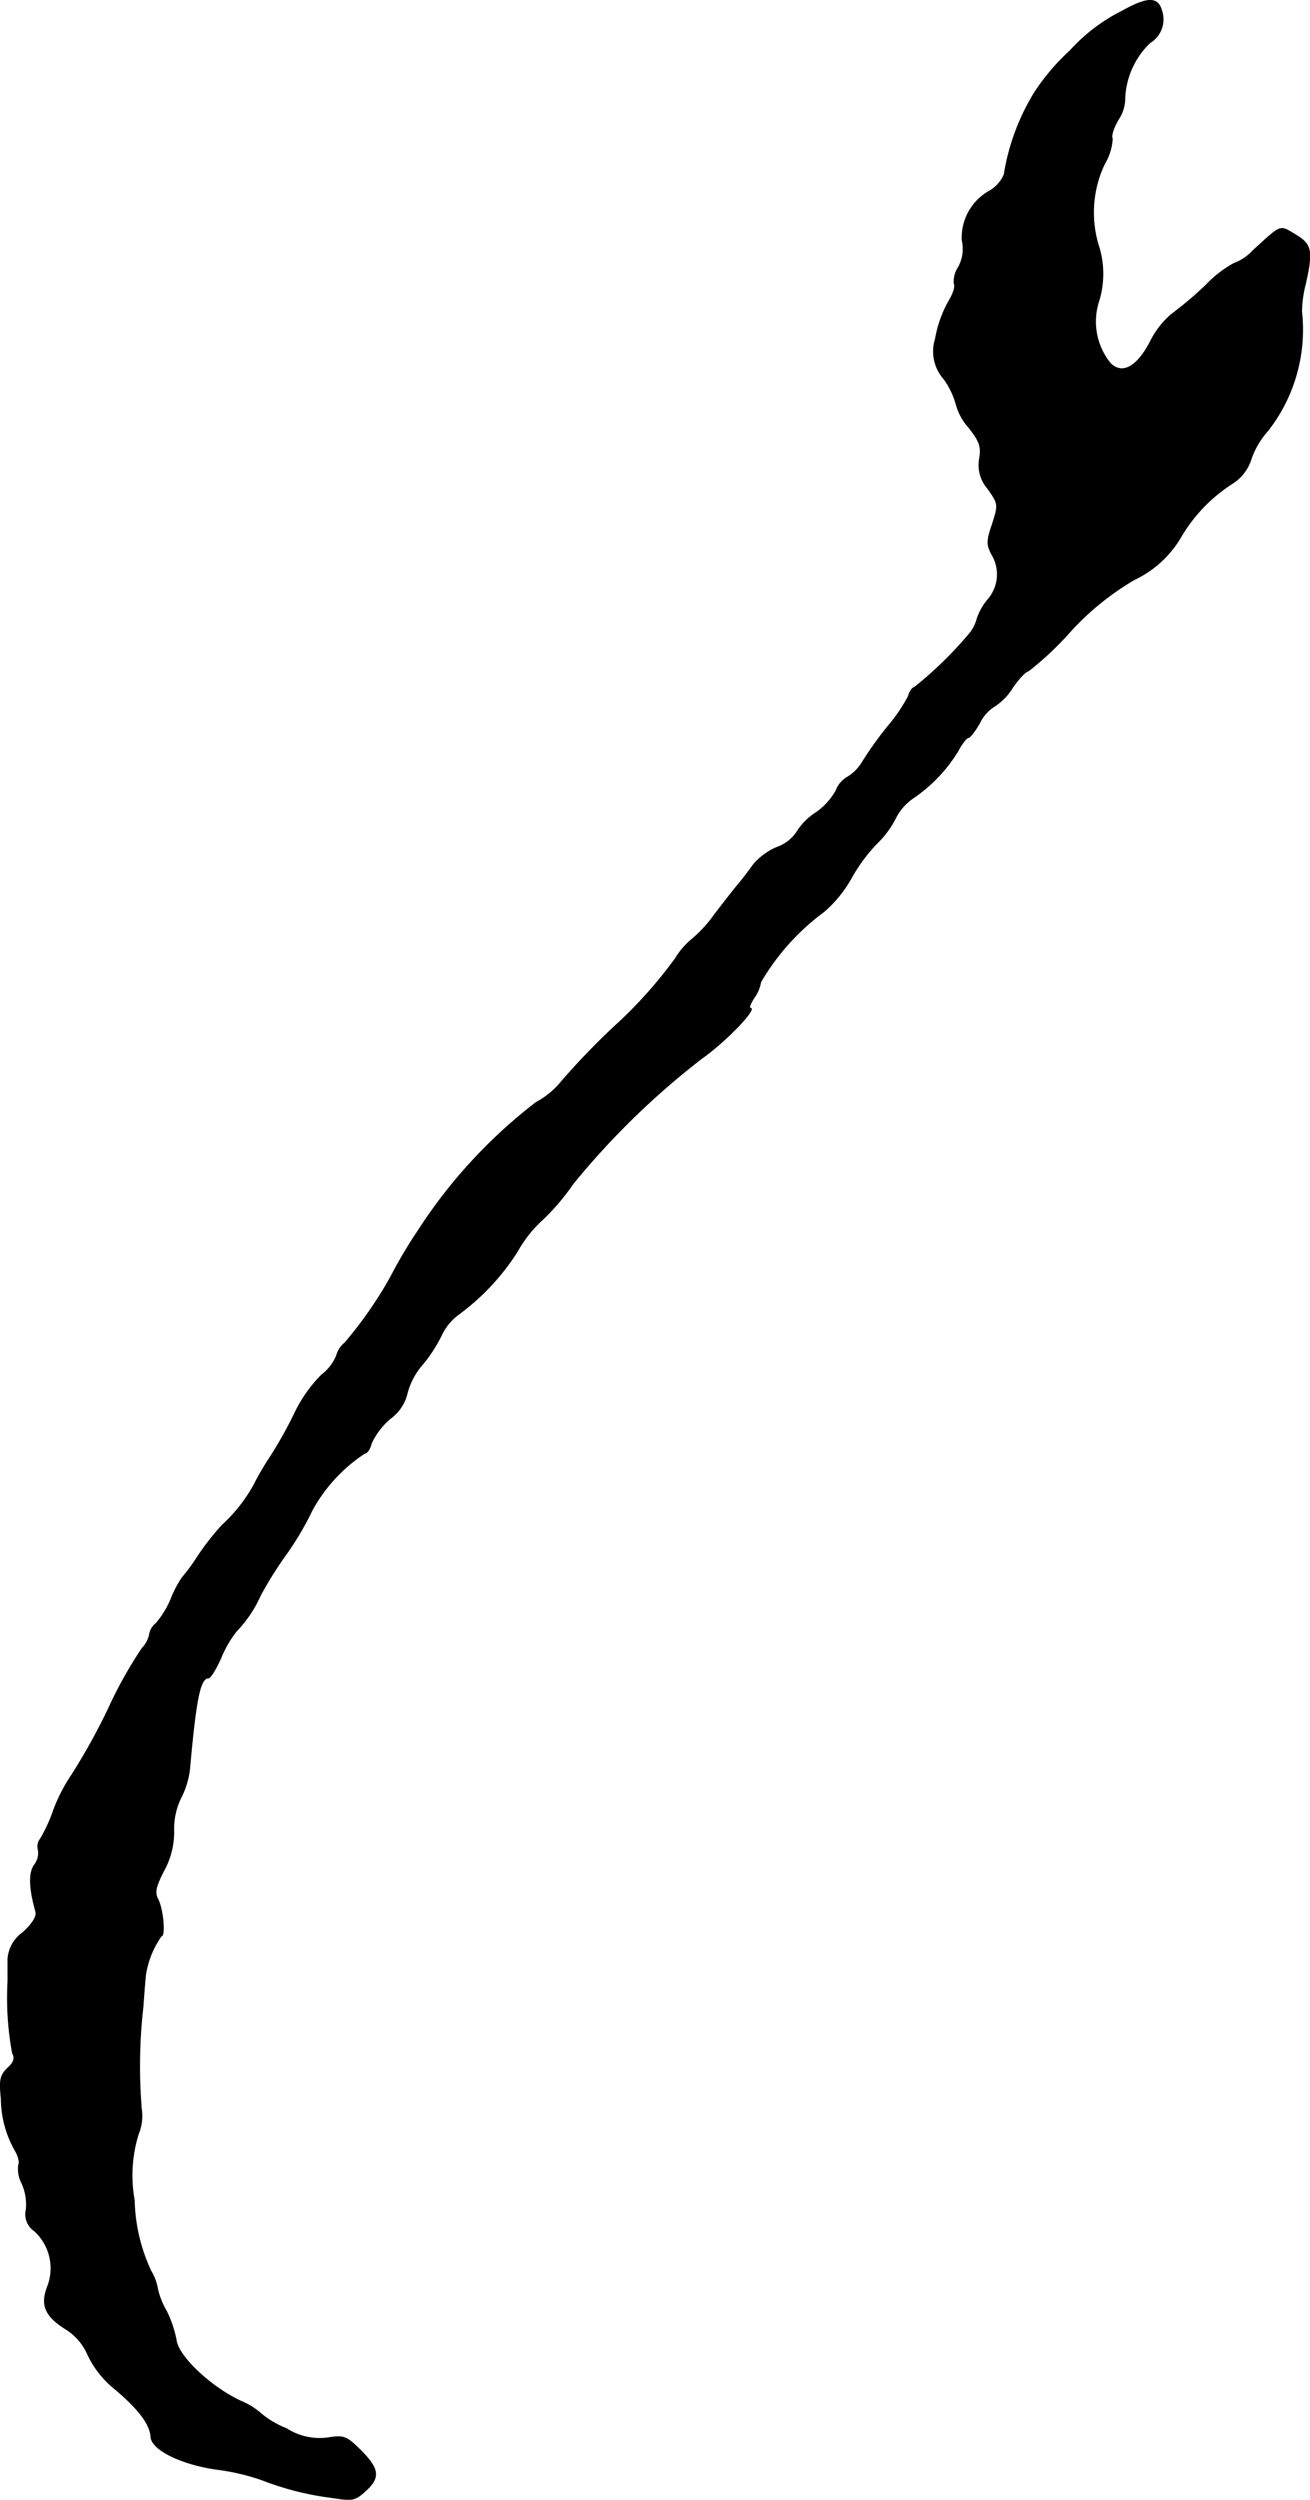
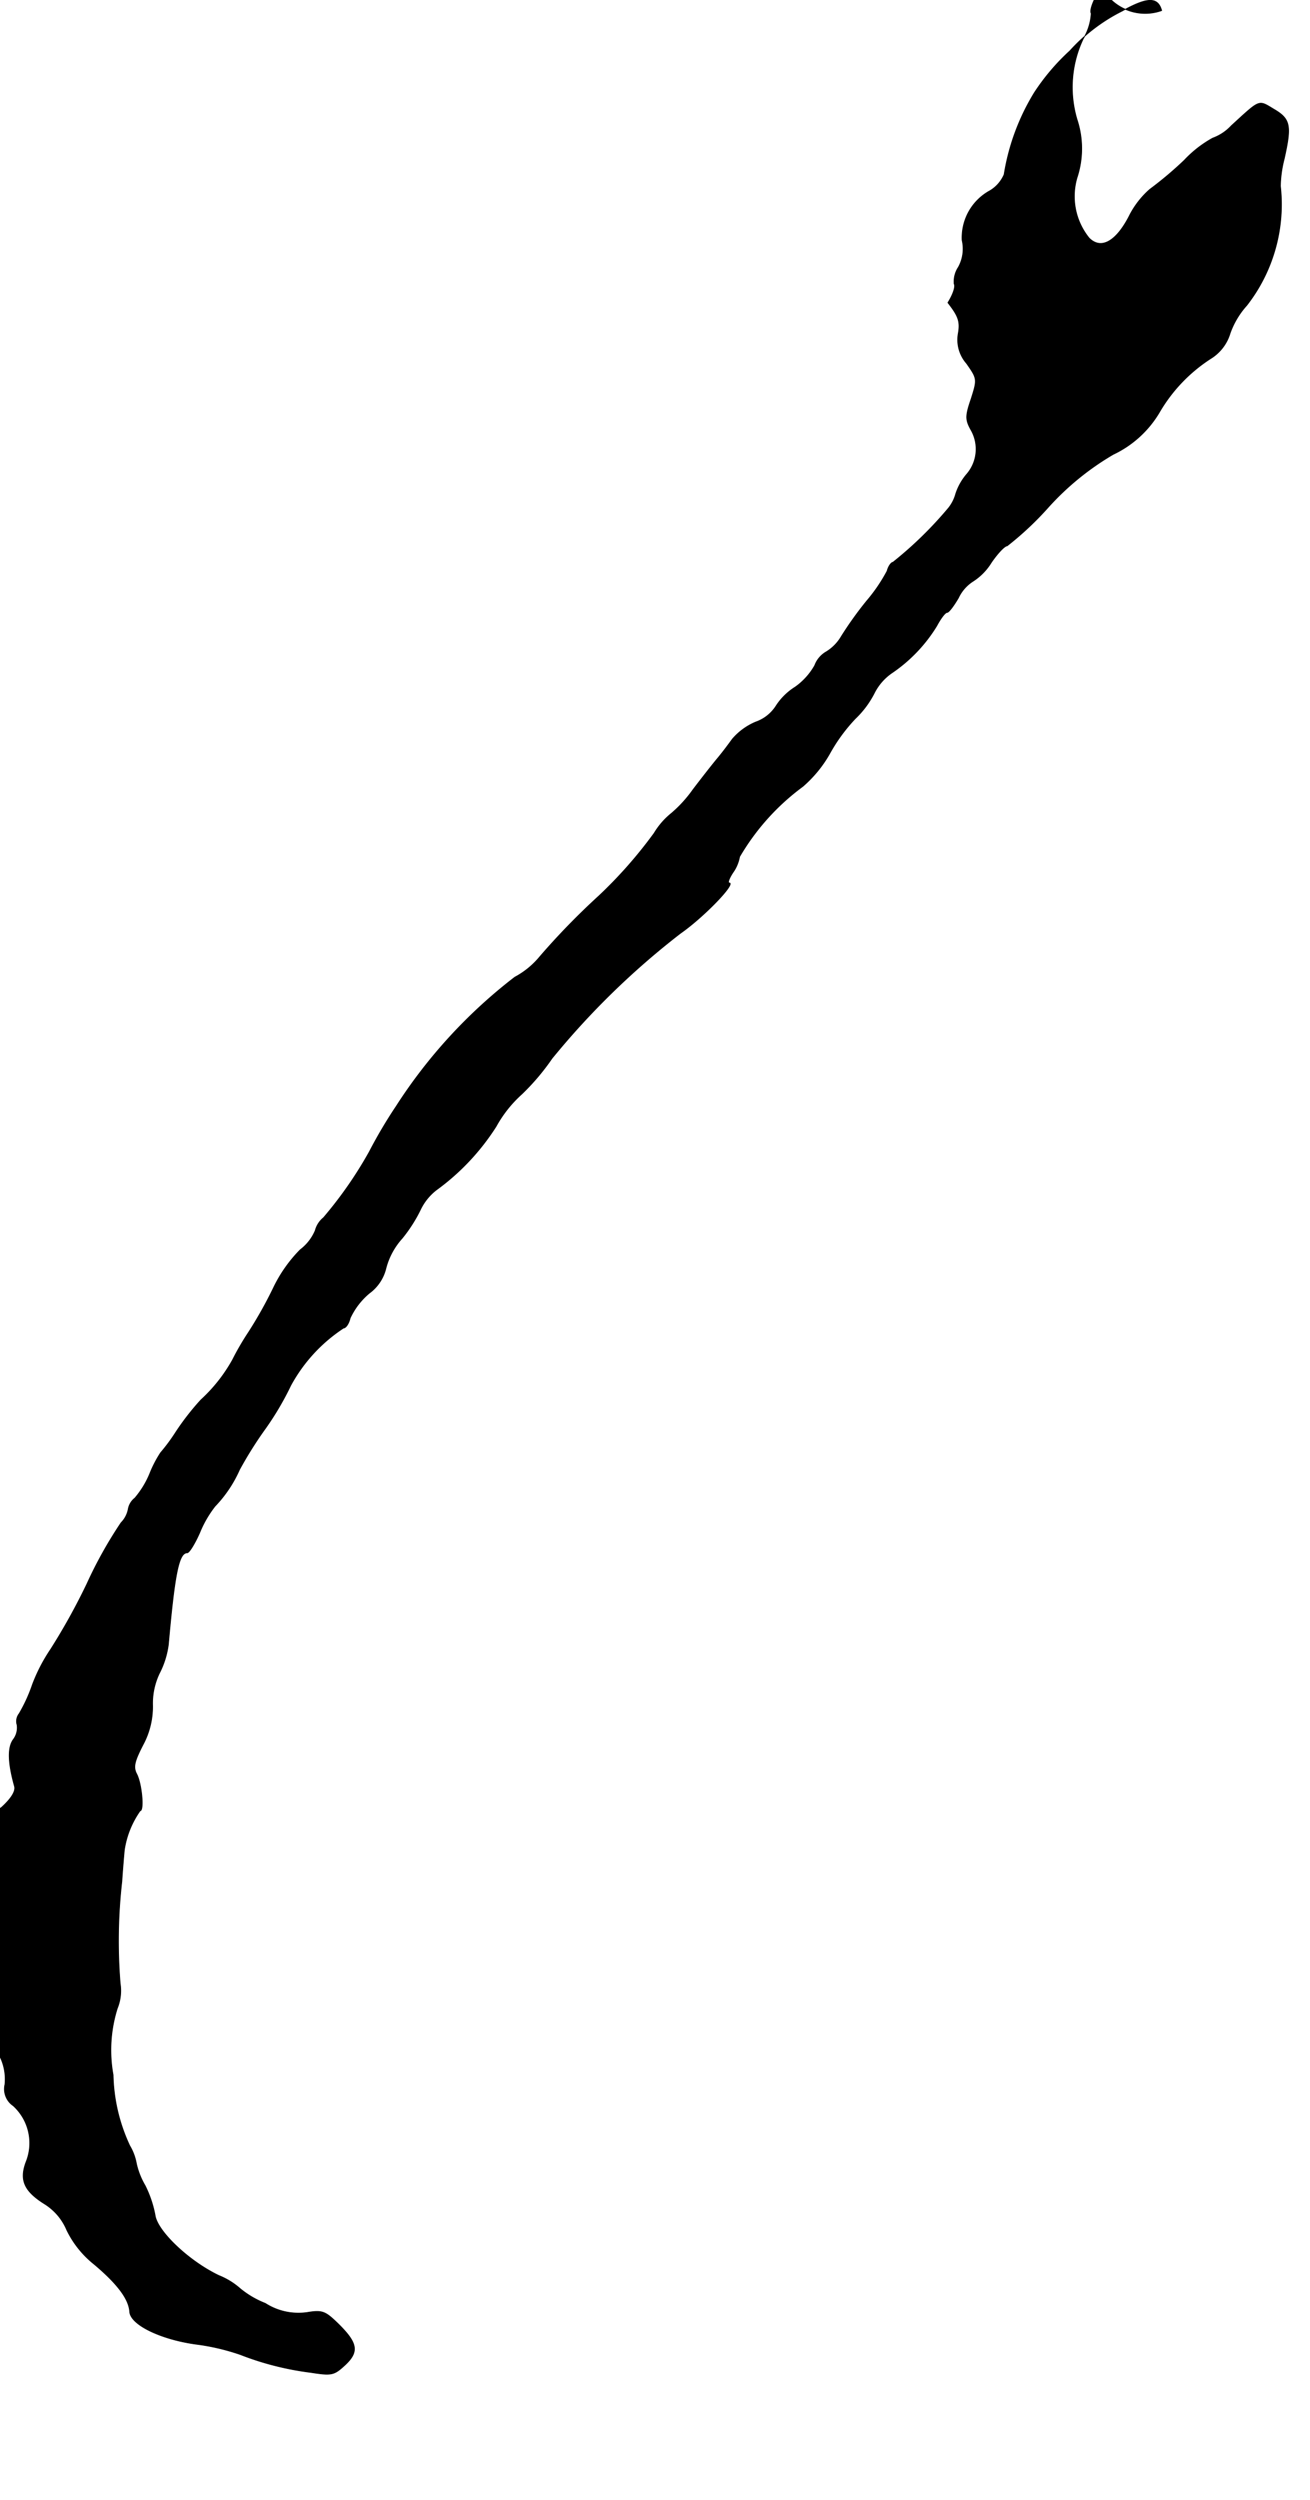
<svg xmlns="http://www.w3.org/2000/svg" version="1.1" width="6.73mm" height="12.837mm" viewBox="0 0 19.076 36.388">
  <defs>
    <style type="text/css">
      .a {
        stroke: #000;
        stroke-linecap: round;
        stroke-linejoin: round;
        stroke-width: 0.01px;
      }
    </style>
  </defs>
-   <path class="a" d="M16.342.16a2.579,2.579,0,0,0-.763.581,3.186,3.186,0,0,0-.515.606,3.265,3.265,0,0,0-.442,1.193.506.506,0,0,1-.206.236.778.778,0,0,0-.406.721.553.553,0,0,1-.055.394.377.377,0,0,0-.061.242c.024.036-.018.157-.091.273a1.736,1.736,0,0,0-.182.527.609.609,0,0,0,.127.588,1.157,1.157,0,0,1,.176.369.84.84,0,0,0,.188.339c.151.194.182.273.151.448a.522.522,0,0,0,.121.436c.157.224.157.23.067.515-.085.248-.085.303-.006.448a.56.56,0,0,1-.067.66.848.848,0,0,0-.151.273.575.575,0,0,1-.103.206,5.601,5.601,0,0,1-.812.793c-.024,0-.067.055-.085.127a2.388,2.388,0,0,1-.297.436,5.261,5.261,0,0,0-.369.515.638.638,0,0,1-.218.224.382.382,0,0,0-.17.2.966.966,0,0,1-.285.315.901.901,0,0,0-.285.285.579.579,0,0,1-.291.224.915.915,0,0,0-.339.248c-.061.085-.157.212-.224.291-.061.073-.218.273-.351.448a1.863,1.863,0,0,1-.309.339,1.097,1.097,0,0,0-.254.291,6.556,6.556,0,0,1-.8.909,10.415,10.415,0,0,0-.866.89,1.204,1.204,0,0,1-.363.297,7.453,7.453,0,0,0-1.726,1.878,7.033,7.033,0,0,0-.394.666,5.892,5.892,0,0,1-.666.957.359.359,0,0,0-.121.188.683.683,0,0,1-.218.279,2.054,2.054,0,0,0-.394.563,6.107,6.107,0,0,1-.357.636,3.987,3.987,0,0,0-.236.406,2.306,2.306,0,0,1-.46.581,3.781,3.781,0,0,0-.363.466,2.687,2.687,0,0,1-.224.303,1.693,1.693,0,0,0-.157.303,1.319,1.319,0,0,1-.218.357.263.263,0,0,0-.097.164.381.381,0,0,1-.103.194,6.248,6.248,0,0,0-.497.89,9.165,9.165,0,0,1-.527.951,2.493,2.493,0,0,0-.267.515,2.282,2.282,0,0,1-.194.424.179.179,0,0,0-.03.164.284.284,0,0,1-.055.212c-.085.115-.079.339.018.684.018.073-.055.182-.188.303a.516.516,0,0,0-.218.382v.333a4.419,4.419,0,0,0,.067,1.042c.042.073.018.139-.073.218-.103.103-.121.17-.091.442a1.544,1.544,0,0,0,.206.763c.042.073.067.164.048.194a.449.449,0,0,0,.048.279.75.75,0,0,1,.061.382.293.293,0,0,0,.121.309.735.735,0,0,1,.194.8c-.109.273-.042.436.254.624a.823.823,0,0,1,.333.388,1.442,1.442,0,0,0,.4.497c.345.291.503.509.515.69.012.188.448.4.963.472a3.219,3.219,0,0,1,.648.151,4.284,4.284,0,0,0,1.024.26c.309.048.339.042.503-.109.206-.194.182-.321-.109-.606-.182-.176-.224-.194-.448-.157a.892.892,0,0,1-.606-.133,1.348,1.348,0,0,1-.363-.212,1.075,1.075,0,0,0-.315-.194c-.442-.212-.896-.648-.927-.878a1.635,1.635,0,0,0-.145-.43,1.105,1.105,0,0,1-.127-.321.78.78,0,0,0-.097-.26,2.545,2.545,0,0,1-.242-1.03,2.015,2.015,0,0,1,.061-.969.684.684,0,0,0,.042-.363,7.619,7.619,0,0,1,.024-1.484c.012-.182.03-.388.036-.454a1.327,1.327,0,0,1,.23-.575c.061,0,.024-.394-.048-.533-.055-.103-.036-.182.091-.43a1.167,1.167,0,0,0,.139-.563,1.017,1.017,0,0,1,.097-.472,1.275,1.275,0,0,0,.133-.424c.091-1.018.151-1.333.273-1.333.03,0,.109-.127.182-.291a1.596,1.596,0,0,1,.224-.388,1.845,1.845,0,0,0,.357-.533,5.685,5.685,0,0,1,.382-.606,4.283,4.283,0,0,0,.363-.618,2.324,2.324,0,0,1,.769-.836c.036,0,.079-.067.097-.145a1.049,1.049,0,0,1,.279-.363.633.633,0,0,0,.242-.363,1.037,1.037,0,0,1,.236-.436,2.177,2.177,0,0,0,.273-.43.795.795,0,0,1,.224-.273,3.395,3.395,0,0,0,.872-.927,1.793,1.793,0,0,1,.376-.472,3.365,3.365,0,0,0,.436-.515,11.42,11.42,0,0,1,1.872-1.823c.339-.236.818-.733.709-.733-.024,0,0-.067.055-.151a.567.567,0,0,0,.097-.23,3.395,3.395,0,0,1,.921-1.024,1.816,1.816,0,0,0,.388-.472,2.482,2.482,0,0,1,.376-.515,1.379,1.379,0,0,0,.279-.376.783.783,0,0,1,.248-.285,2.238,2.238,0,0,0,.66-.69c.055-.103.121-.194.151-.194.024,0,.097-.097.164-.212a.576.576,0,0,1,.212-.242.86.86,0,0,0,.267-.273c.091-.133.194-.242.23-.242a4.574,4.574,0,0,0,.6-.563,3.968,3.968,0,0,1,.945-.769,1.549,1.549,0,0,0,.672-.612,2.32,2.32,0,0,1,.745-.781.652.652,0,0,0,.285-.369,1.206,1.206,0,0,1,.242-.406,2.39,2.39,0,0,0,.491-1.738,1.691,1.691,0,0,1,.055-.394c.109-.485.091-.581-.145-.721s-.194-.157-.624.236a.696.696,0,0,1-.273.182,1.671,1.671,0,0,0-.412.321,5.33,5.33,0,0,1-.503.424,1.284,1.284,0,0,0-.303.394c-.188.363-.406.491-.581.315a.965.965,0,0,1-.176-.878,1.351,1.351,0,0,0,0-.848,1.644,1.644,0,0,1,.091-1.175.802.802,0,0,0,.115-.369c-.024-.036.018-.164.091-.285a.554.554,0,0,0,.091-.309,1.191,1.191,0,0,1,.363-.8A.398.398,0,0,0,16.917.154C16.862-.046,16.711-.046,16.342.16Z" />
+   <path class="a" d="M16.342.16a2.579,2.579,0,0,0-.763.581,3.186,3.186,0,0,0-.515.606,3.265,3.265,0,0,0-.442,1.193.506.506,0,0,1-.206.236.778.778,0,0,0-.406.721.553.553,0,0,1-.055.394.377.377,0,0,0-.061.242c.024.036-.018.157-.091.273c.151.194.182.273.151.448a.522.522,0,0,0,.121.436c.157.224.157.23.067.515-.085.248-.085.303-.006.448a.56.56,0,0,1-.067.66.848.848,0,0,0-.151.273.575.575,0,0,1-.103.206,5.601,5.601,0,0,1-.812.793c-.024,0-.067.055-.085.127a2.388,2.388,0,0,1-.297.436,5.261,5.261,0,0,0-.369.515.638.638,0,0,1-.218.224.382.382,0,0,0-.17.2.966.966,0,0,1-.285.315.901.901,0,0,0-.285.285.579.579,0,0,1-.291.224.915.915,0,0,0-.339.248c-.061.085-.157.212-.224.291-.061.073-.218.273-.351.448a1.863,1.863,0,0,1-.309.339,1.097,1.097,0,0,0-.254.291,6.556,6.556,0,0,1-.8.909,10.415,10.415,0,0,0-.866.89,1.204,1.204,0,0,1-.363.297,7.453,7.453,0,0,0-1.726,1.878,7.033,7.033,0,0,0-.394.666,5.892,5.892,0,0,1-.666.957.359.359,0,0,0-.121.188.683.683,0,0,1-.218.279,2.054,2.054,0,0,0-.394.563,6.107,6.107,0,0,1-.357.636,3.987,3.987,0,0,0-.236.406,2.306,2.306,0,0,1-.46.581,3.781,3.781,0,0,0-.363.466,2.687,2.687,0,0,1-.224.303,1.693,1.693,0,0,0-.157.303,1.319,1.319,0,0,1-.218.357.263.263,0,0,0-.097.164.381.381,0,0,1-.103.194,6.248,6.248,0,0,0-.497.89,9.165,9.165,0,0,1-.527.951,2.493,2.493,0,0,0-.267.515,2.282,2.282,0,0,1-.194.424.179.179,0,0,0-.03.164.284.284,0,0,1-.055.212c-.085.115-.079.339.018.684.018.073-.055.182-.188.303a.516.516,0,0,0-.218.382v.333a4.419,4.419,0,0,0,.067,1.042c.042.073.018.139-.073.218-.103.103-.121.17-.091.442a1.544,1.544,0,0,0,.206.763c.042.073.067.164.048.194a.449.449,0,0,0,.048.279.75.75,0,0,1,.061.382.293.293,0,0,0,.121.309.735.735,0,0,1,.194.8c-.109.273-.042.436.254.624a.823.823,0,0,1,.333.388,1.442,1.442,0,0,0,.4.497c.345.291.503.509.515.69.012.188.448.4.963.472a3.219,3.219,0,0,1,.648.151,4.284,4.284,0,0,0,1.024.26c.309.048.339.042.503-.109.206-.194.182-.321-.109-.606-.182-.176-.224-.194-.448-.157a.892.892,0,0,1-.606-.133,1.348,1.348,0,0,1-.363-.212,1.075,1.075,0,0,0-.315-.194c-.442-.212-.896-.648-.927-.878a1.635,1.635,0,0,0-.145-.43,1.105,1.105,0,0,1-.127-.321.78.78,0,0,0-.097-.26,2.545,2.545,0,0,1-.242-1.03,2.015,2.015,0,0,1,.061-.969.684.684,0,0,0,.042-.363,7.619,7.619,0,0,1,.024-1.484c.012-.182.03-.388.036-.454a1.327,1.327,0,0,1,.23-.575c.061,0,.024-.394-.048-.533-.055-.103-.036-.182.091-.43a1.167,1.167,0,0,0,.139-.563,1.017,1.017,0,0,1,.097-.472,1.275,1.275,0,0,0,.133-.424c.091-1.018.151-1.333.273-1.333.03,0,.109-.127.182-.291a1.596,1.596,0,0,1,.224-.388,1.845,1.845,0,0,0,.357-.533,5.685,5.685,0,0,1,.382-.606,4.283,4.283,0,0,0,.363-.618,2.324,2.324,0,0,1,.769-.836c.036,0,.079-.067.097-.145a1.049,1.049,0,0,1,.279-.363.633.633,0,0,0,.242-.363,1.037,1.037,0,0,1,.236-.436,2.177,2.177,0,0,0,.273-.43.795.795,0,0,1,.224-.273,3.395,3.395,0,0,0,.872-.927,1.793,1.793,0,0,1,.376-.472,3.365,3.365,0,0,0,.436-.515,11.42,11.42,0,0,1,1.872-1.823c.339-.236.818-.733.709-.733-.024,0,0-.067.055-.151a.567.567,0,0,0,.097-.23,3.395,3.395,0,0,1,.921-1.024,1.816,1.816,0,0,0,.388-.472,2.482,2.482,0,0,1,.376-.515,1.379,1.379,0,0,0,.279-.376.783.783,0,0,1,.248-.285,2.238,2.238,0,0,0,.66-.69c.055-.103.121-.194.151-.194.024,0,.097-.097.164-.212a.576.576,0,0,1,.212-.242.86.86,0,0,0,.267-.273c.091-.133.194-.242.23-.242a4.574,4.574,0,0,0,.6-.563,3.968,3.968,0,0,1,.945-.769,1.549,1.549,0,0,0,.672-.612,2.32,2.32,0,0,1,.745-.781.652.652,0,0,0,.285-.369,1.206,1.206,0,0,1,.242-.406,2.39,2.39,0,0,0,.491-1.738,1.691,1.691,0,0,1,.055-.394c.109-.485.091-.581-.145-.721s-.194-.157-.624.236a.696.696,0,0,1-.273.182,1.671,1.671,0,0,0-.412.321,5.33,5.33,0,0,1-.503.424,1.284,1.284,0,0,0-.303.394c-.188.363-.406.491-.581.315a.965.965,0,0,1-.176-.878,1.351,1.351,0,0,0,0-.848,1.644,1.644,0,0,1,.091-1.175.802.802,0,0,0,.115-.369c-.024-.036.018-.164.091-.285a.554.554,0,0,0,.091-.309,1.191,1.191,0,0,1,.363-.8A.398.398,0,0,0,16.917.154C16.862-.046,16.711-.046,16.342.16Z" />
</svg>